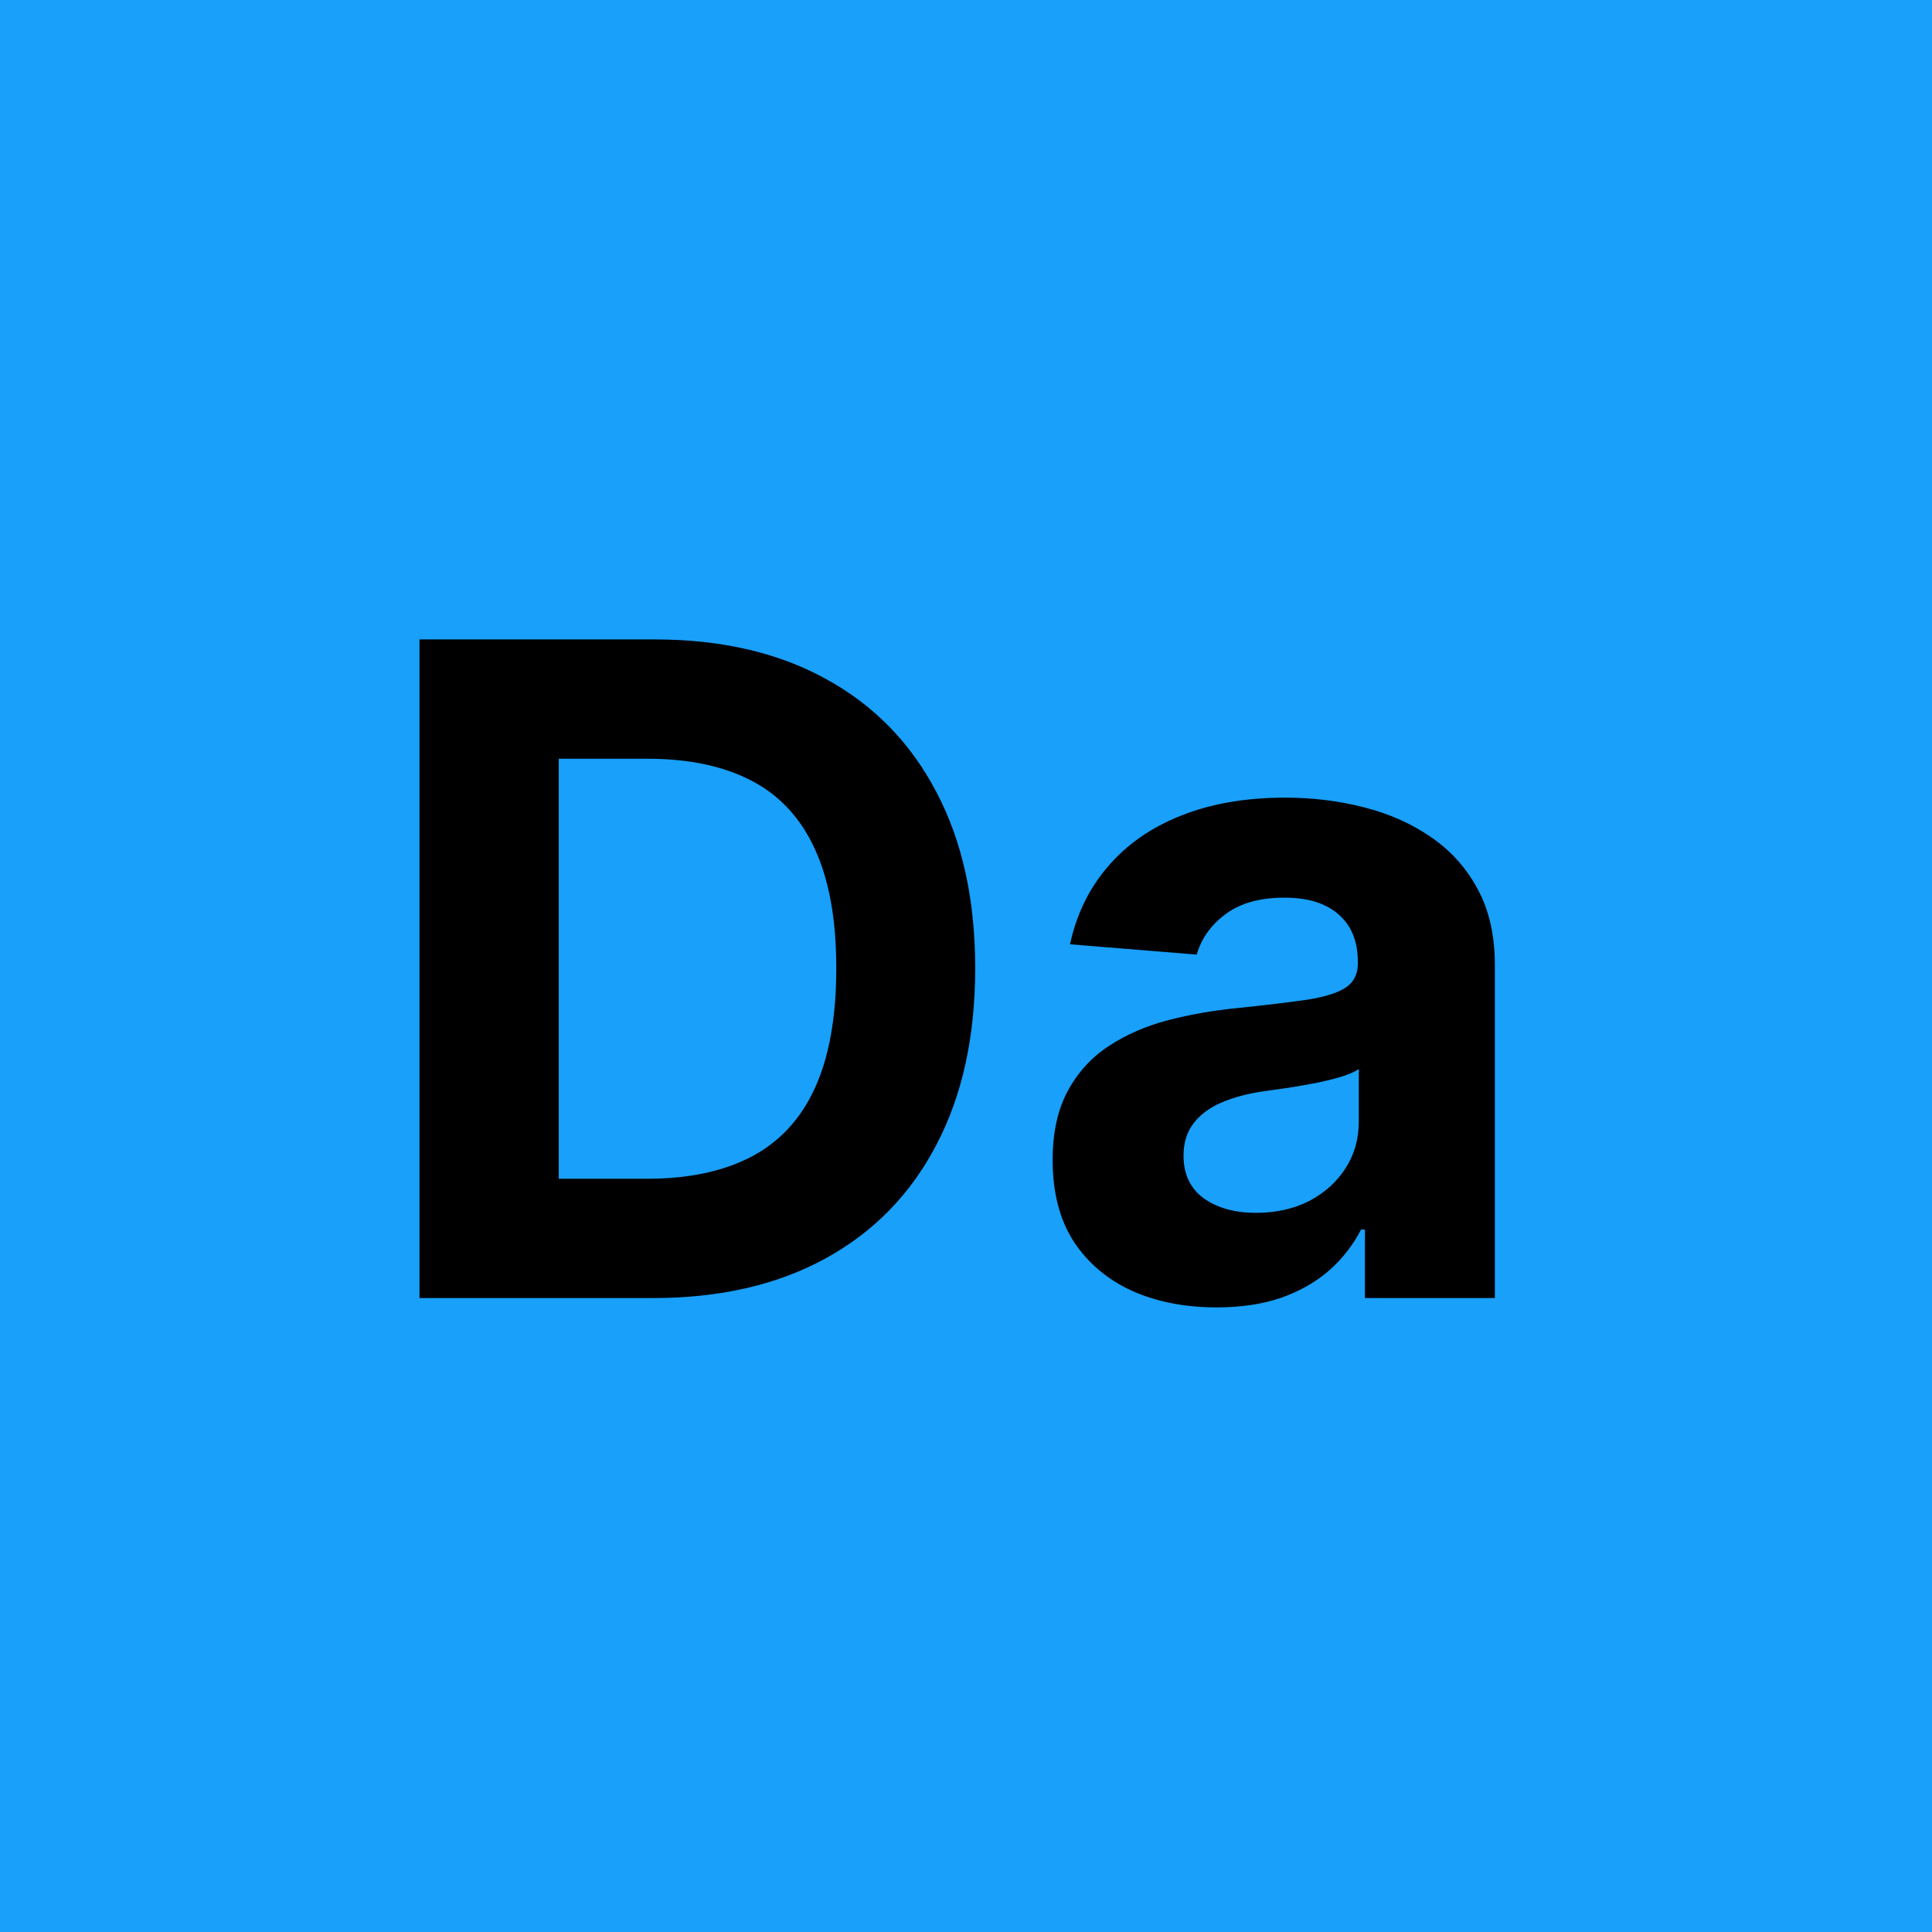
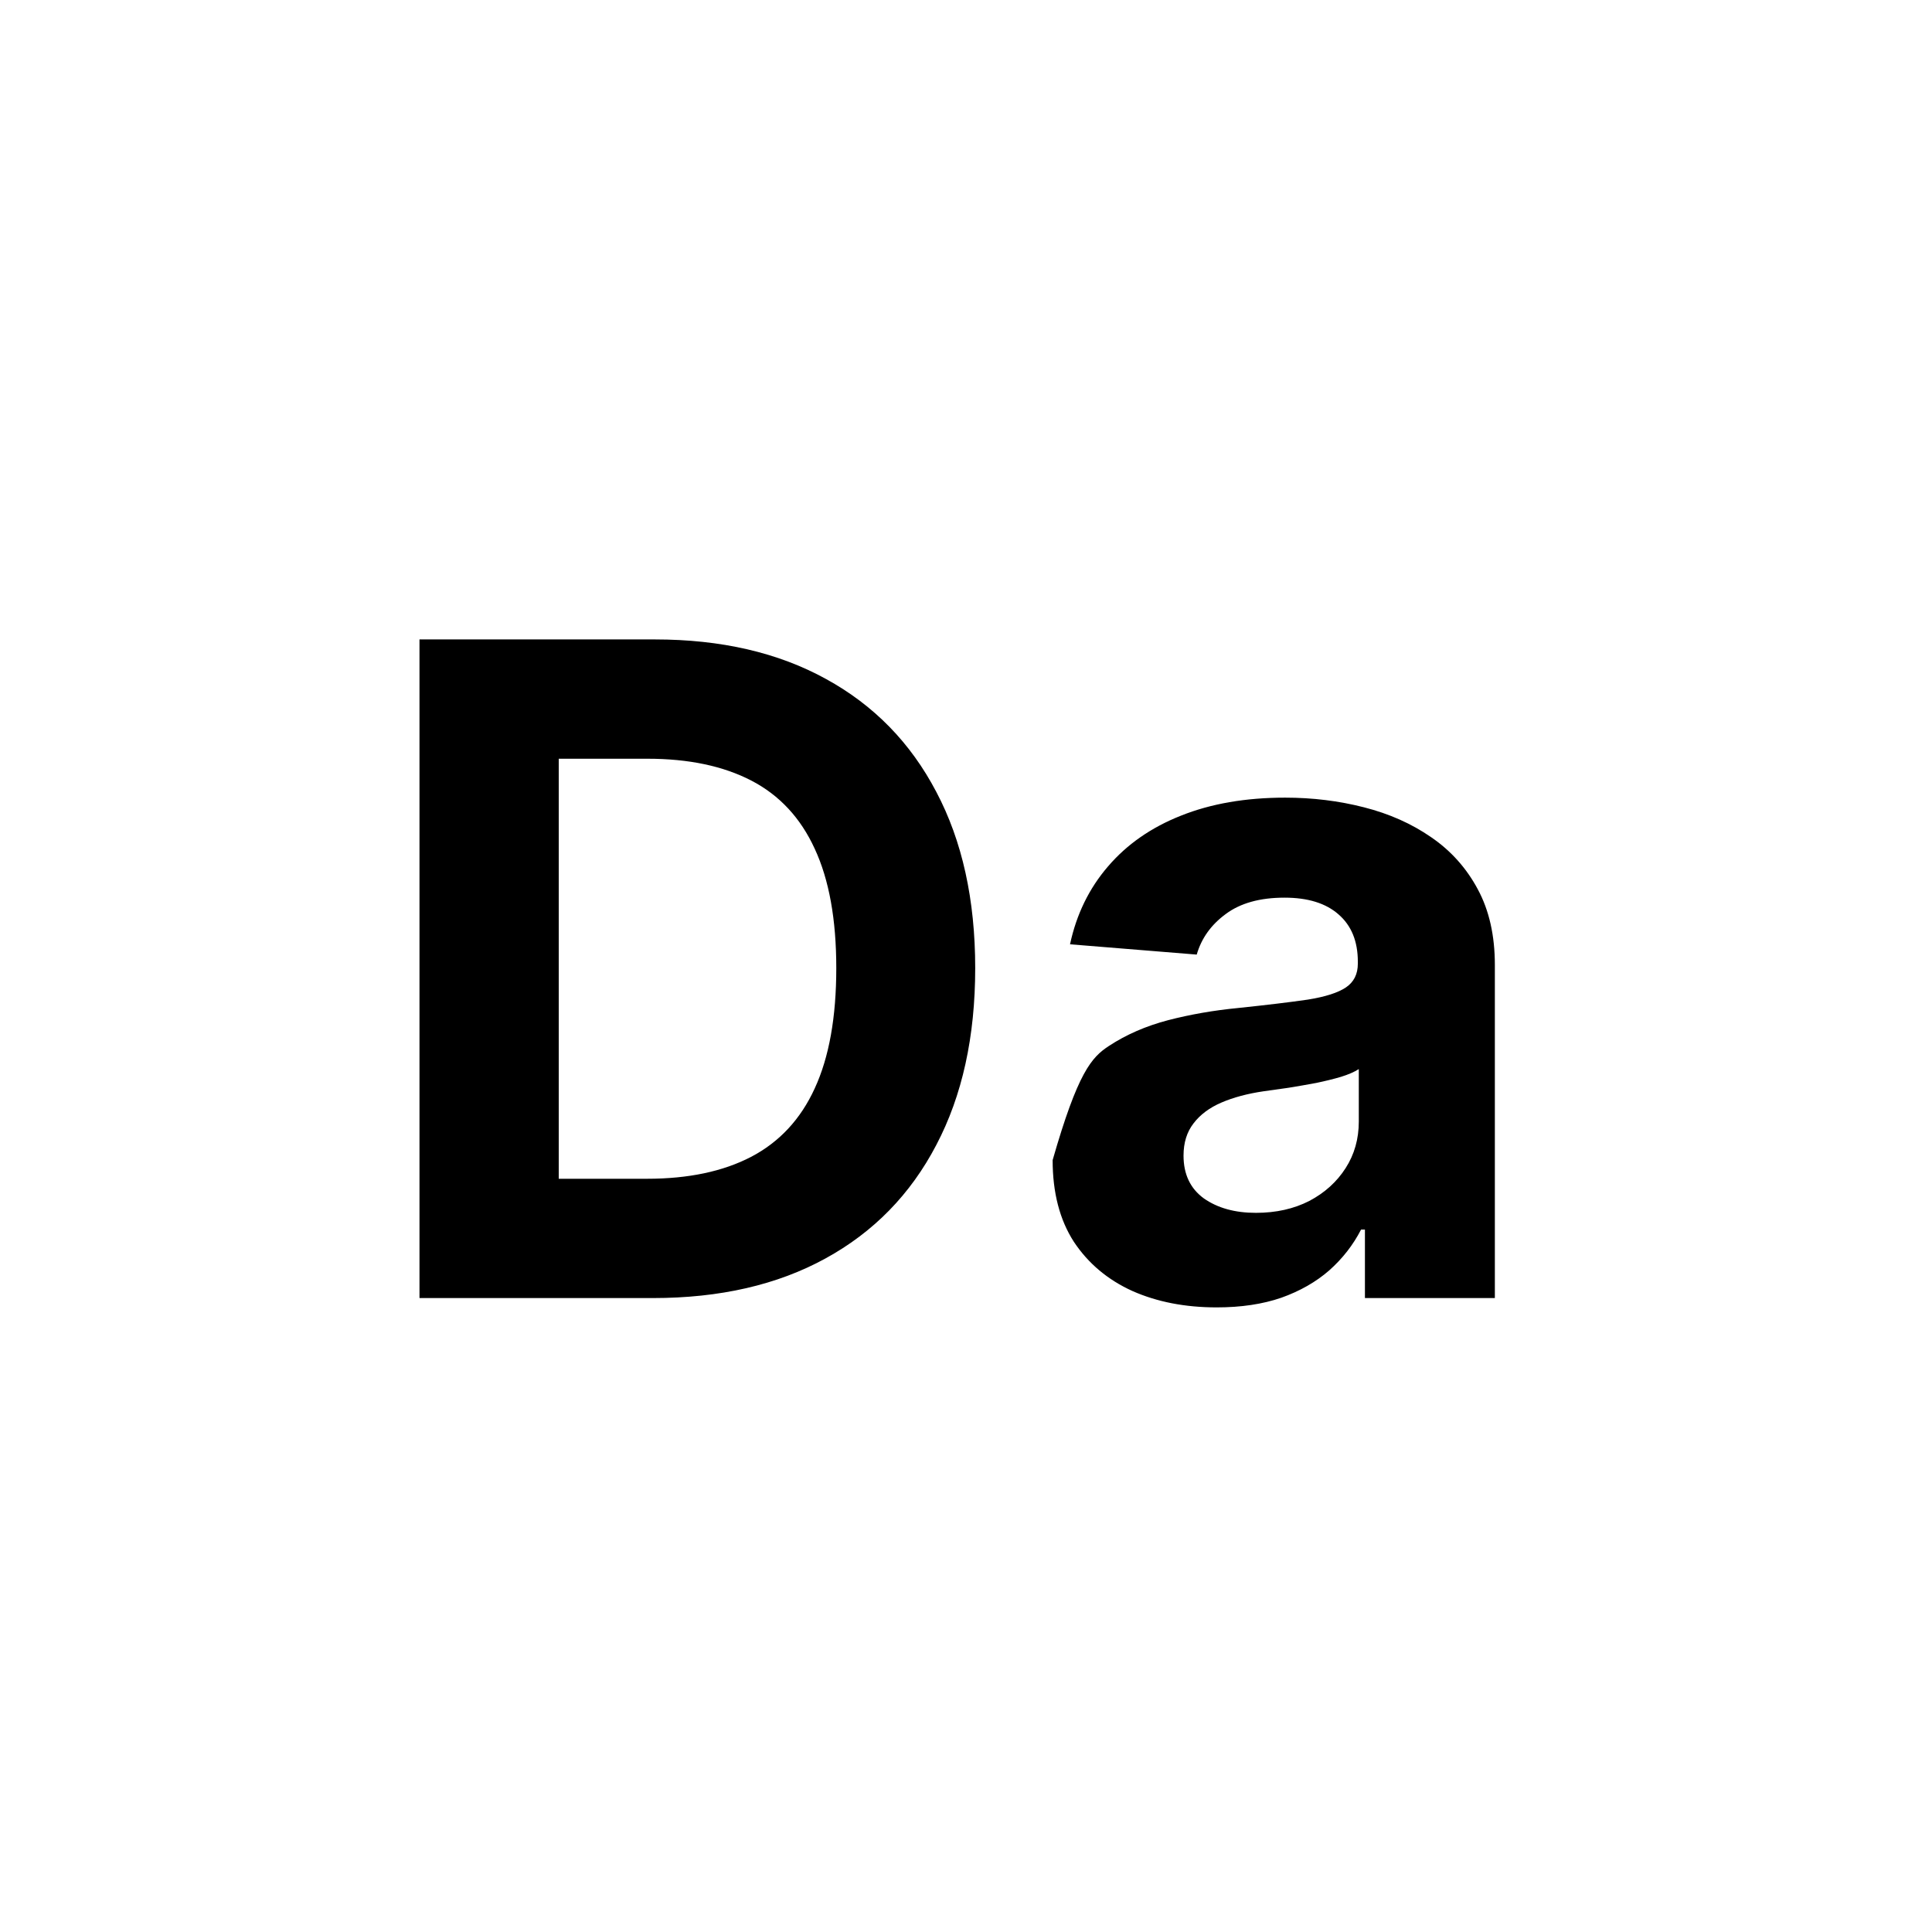
<svg xmlns="http://www.w3.org/2000/svg" width="64" height="64" viewBox="0 0 64 64" fill="none">
  <g clip-path="url(#clip0_25_97)">
-     <path d="M64 0H0V64H64V0Z" fill="#18A0FB" />
-     <path d="M21.631 43H13.896V21.182H21.695C23.889 21.182 25.778 21.619 27.362 22.492C28.946 23.359 30.164 24.605 31.016 26.232C31.876 27.858 32.305 29.804 32.305 32.07C32.305 34.342 31.876 36.295 31.016 37.929C30.164 39.562 28.939 40.816 27.341 41.69C25.75 42.563 23.847 43 21.631 43ZM18.509 39.048H21.439C22.803 39.048 23.95 38.806 24.88 38.323C25.817 37.833 26.521 37.077 26.989 36.054C27.465 35.024 27.703 33.696 27.703 32.07C27.703 30.457 27.465 29.14 26.989 28.117C26.521 27.095 25.821 26.342 24.891 25.859C23.96 25.376 22.813 25.134 21.45 25.134H18.509V39.048ZM40.303 43.309C39.259 43.309 38.329 43.128 37.512 42.766C36.696 42.396 36.049 41.853 35.573 41.136C35.105 40.411 34.87 39.509 34.87 38.43C34.87 37.521 35.037 36.757 35.371 36.139C35.705 35.521 36.159 35.024 36.735 34.648C37.31 34.271 37.963 33.987 38.695 33.795C39.433 33.604 40.208 33.469 41.017 33.391C41.969 33.291 42.736 33.199 43.318 33.114C43.901 33.021 44.323 32.886 44.586 32.709C44.849 32.531 44.98 32.269 44.98 31.921V31.857C44.98 31.182 44.767 30.66 44.341 30.291C43.922 29.921 43.325 29.736 42.551 29.736C41.735 29.736 41.085 29.918 40.602 30.28C40.119 30.635 39.799 31.082 39.643 31.622L35.446 31.281C35.659 30.287 36.078 29.428 36.703 28.703C37.328 27.972 38.134 27.41 39.121 27.02C40.115 26.622 41.266 26.423 42.573 26.423C43.482 26.423 44.352 26.53 45.183 26.743C46.021 26.956 46.763 27.286 47.409 27.734C48.063 28.181 48.578 28.756 48.954 29.459C49.33 30.155 49.519 30.99 49.519 31.963V43H45.215V40.731H45.087C44.824 41.242 44.472 41.693 44.032 42.084C43.592 42.467 43.063 42.769 42.445 42.989C41.827 43.202 41.113 43.309 40.303 43.309ZM41.603 40.177C42.271 40.177 42.86 40.045 43.372 39.783C43.883 39.513 44.284 39.151 44.575 38.696C44.867 38.242 45.012 37.727 45.012 37.151V35.415C44.87 35.507 44.675 35.592 44.426 35.67C44.185 35.742 43.911 35.809 43.606 35.873C43.301 35.93 42.995 35.983 42.69 36.033C42.384 36.075 42.107 36.114 41.859 36.15C41.326 36.228 40.861 36.352 40.463 36.523C40.066 36.693 39.757 36.924 39.536 37.215C39.316 37.499 39.206 37.854 39.206 38.281C39.206 38.898 39.43 39.371 39.877 39.697C40.332 40.017 40.907 40.177 41.603 40.177Z" fill="black" />
+     <path d="M21.631 43H13.896V21.182H21.695C23.889 21.182 25.778 21.619 27.362 22.492C28.946 23.359 30.164 24.605 31.016 26.232C31.876 27.858 32.305 29.804 32.305 32.07C32.305 34.342 31.876 36.295 31.016 37.929C30.164 39.562 28.939 40.816 27.341 41.69C25.75 42.563 23.847 43 21.631 43ZM18.509 39.048H21.439C22.803 39.048 23.95 38.806 24.88 38.323C25.817 37.833 26.521 37.077 26.989 36.054C27.465 35.024 27.703 33.696 27.703 32.07C27.703 30.457 27.465 29.14 26.989 28.117C26.521 27.095 25.821 26.342 24.891 25.859C23.96 25.376 22.813 25.134 21.45 25.134H18.509V39.048ZM40.303 43.309C39.259 43.309 38.329 43.128 37.512 42.766C36.696 42.396 36.049 41.853 35.573 41.136C35.105 40.411 34.87 39.509 34.87 38.43C35.705 35.521 36.159 35.024 36.735 34.648C37.31 34.271 37.963 33.987 38.695 33.795C39.433 33.604 40.208 33.469 41.017 33.391C41.969 33.291 42.736 33.199 43.318 33.114C43.901 33.021 44.323 32.886 44.586 32.709C44.849 32.531 44.98 32.269 44.98 31.921V31.857C44.98 31.182 44.767 30.66 44.341 30.291C43.922 29.921 43.325 29.736 42.551 29.736C41.735 29.736 41.085 29.918 40.602 30.28C40.119 30.635 39.799 31.082 39.643 31.622L35.446 31.281C35.659 30.287 36.078 29.428 36.703 28.703C37.328 27.972 38.134 27.41 39.121 27.02C40.115 26.622 41.266 26.423 42.573 26.423C43.482 26.423 44.352 26.53 45.183 26.743C46.021 26.956 46.763 27.286 47.409 27.734C48.063 28.181 48.578 28.756 48.954 29.459C49.33 30.155 49.519 30.99 49.519 31.963V43H45.215V40.731H45.087C44.824 41.242 44.472 41.693 44.032 42.084C43.592 42.467 43.063 42.769 42.445 42.989C41.827 43.202 41.113 43.309 40.303 43.309ZM41.603 40.177C42.271 40.177 42.86 40.045 43.372 39.783C43.883 39.513 44.284 39.151 44.575 38.696C44.867 38.242 45.012 37.727 45.012 37.151V35.415C44.87 35.507 44.675 35.592 44.426 35.67C44.185 35.742 43.911 35.809 43.606 35.873C43.301 35.93 42.995 35.983 42.69 36.033C42.384 36.075 42.107 36.114 41.859 36.15C41.326 36.228 40.861 36.352 40.463 36.523C40.066 36.693 39.757 36.924 39.536 37.215C39.316 37.499 39.206 37.854 39.206 38.281C39.206 38.898 39.43 39.371 39.877 39.697C40.332 40.017 40.907 40.177 41.603 40.177Z" fill="black" />
  </g>
  <defs>
    <clipPath id="clip0_25_97">
      <rect width="64" height="64" fill="white" />
    </clipPath>
  </defs>
</svg>